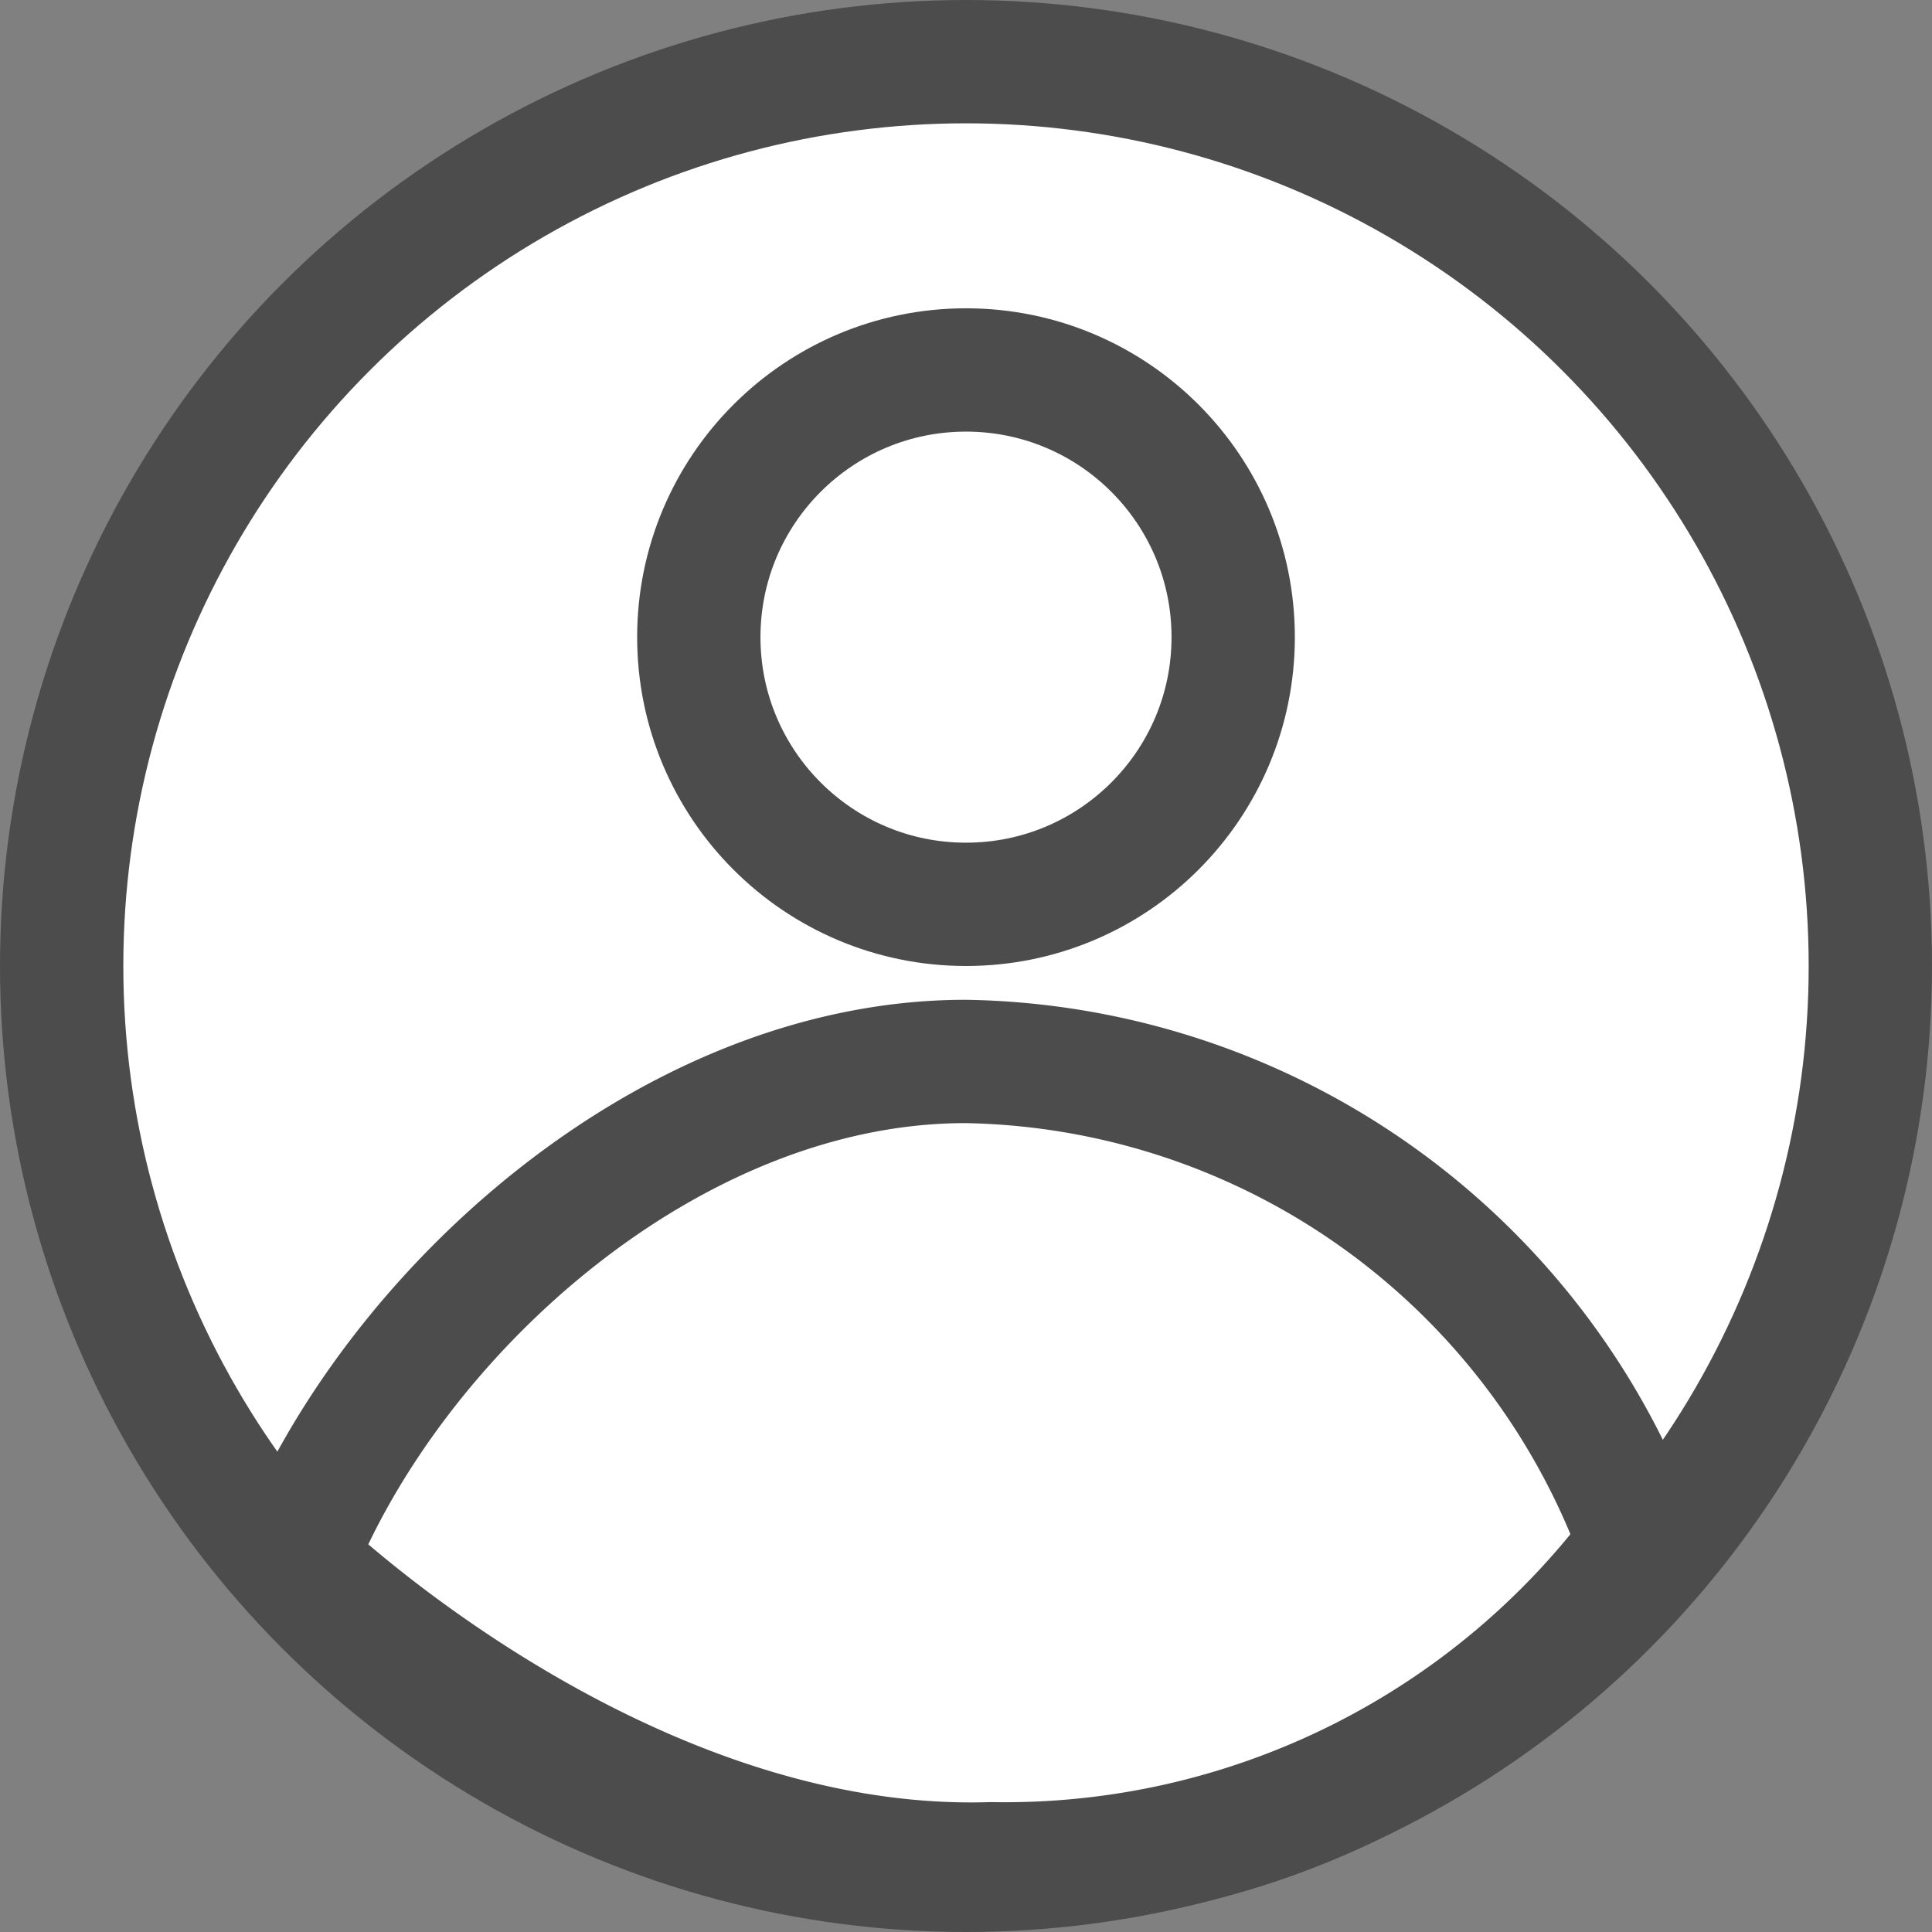
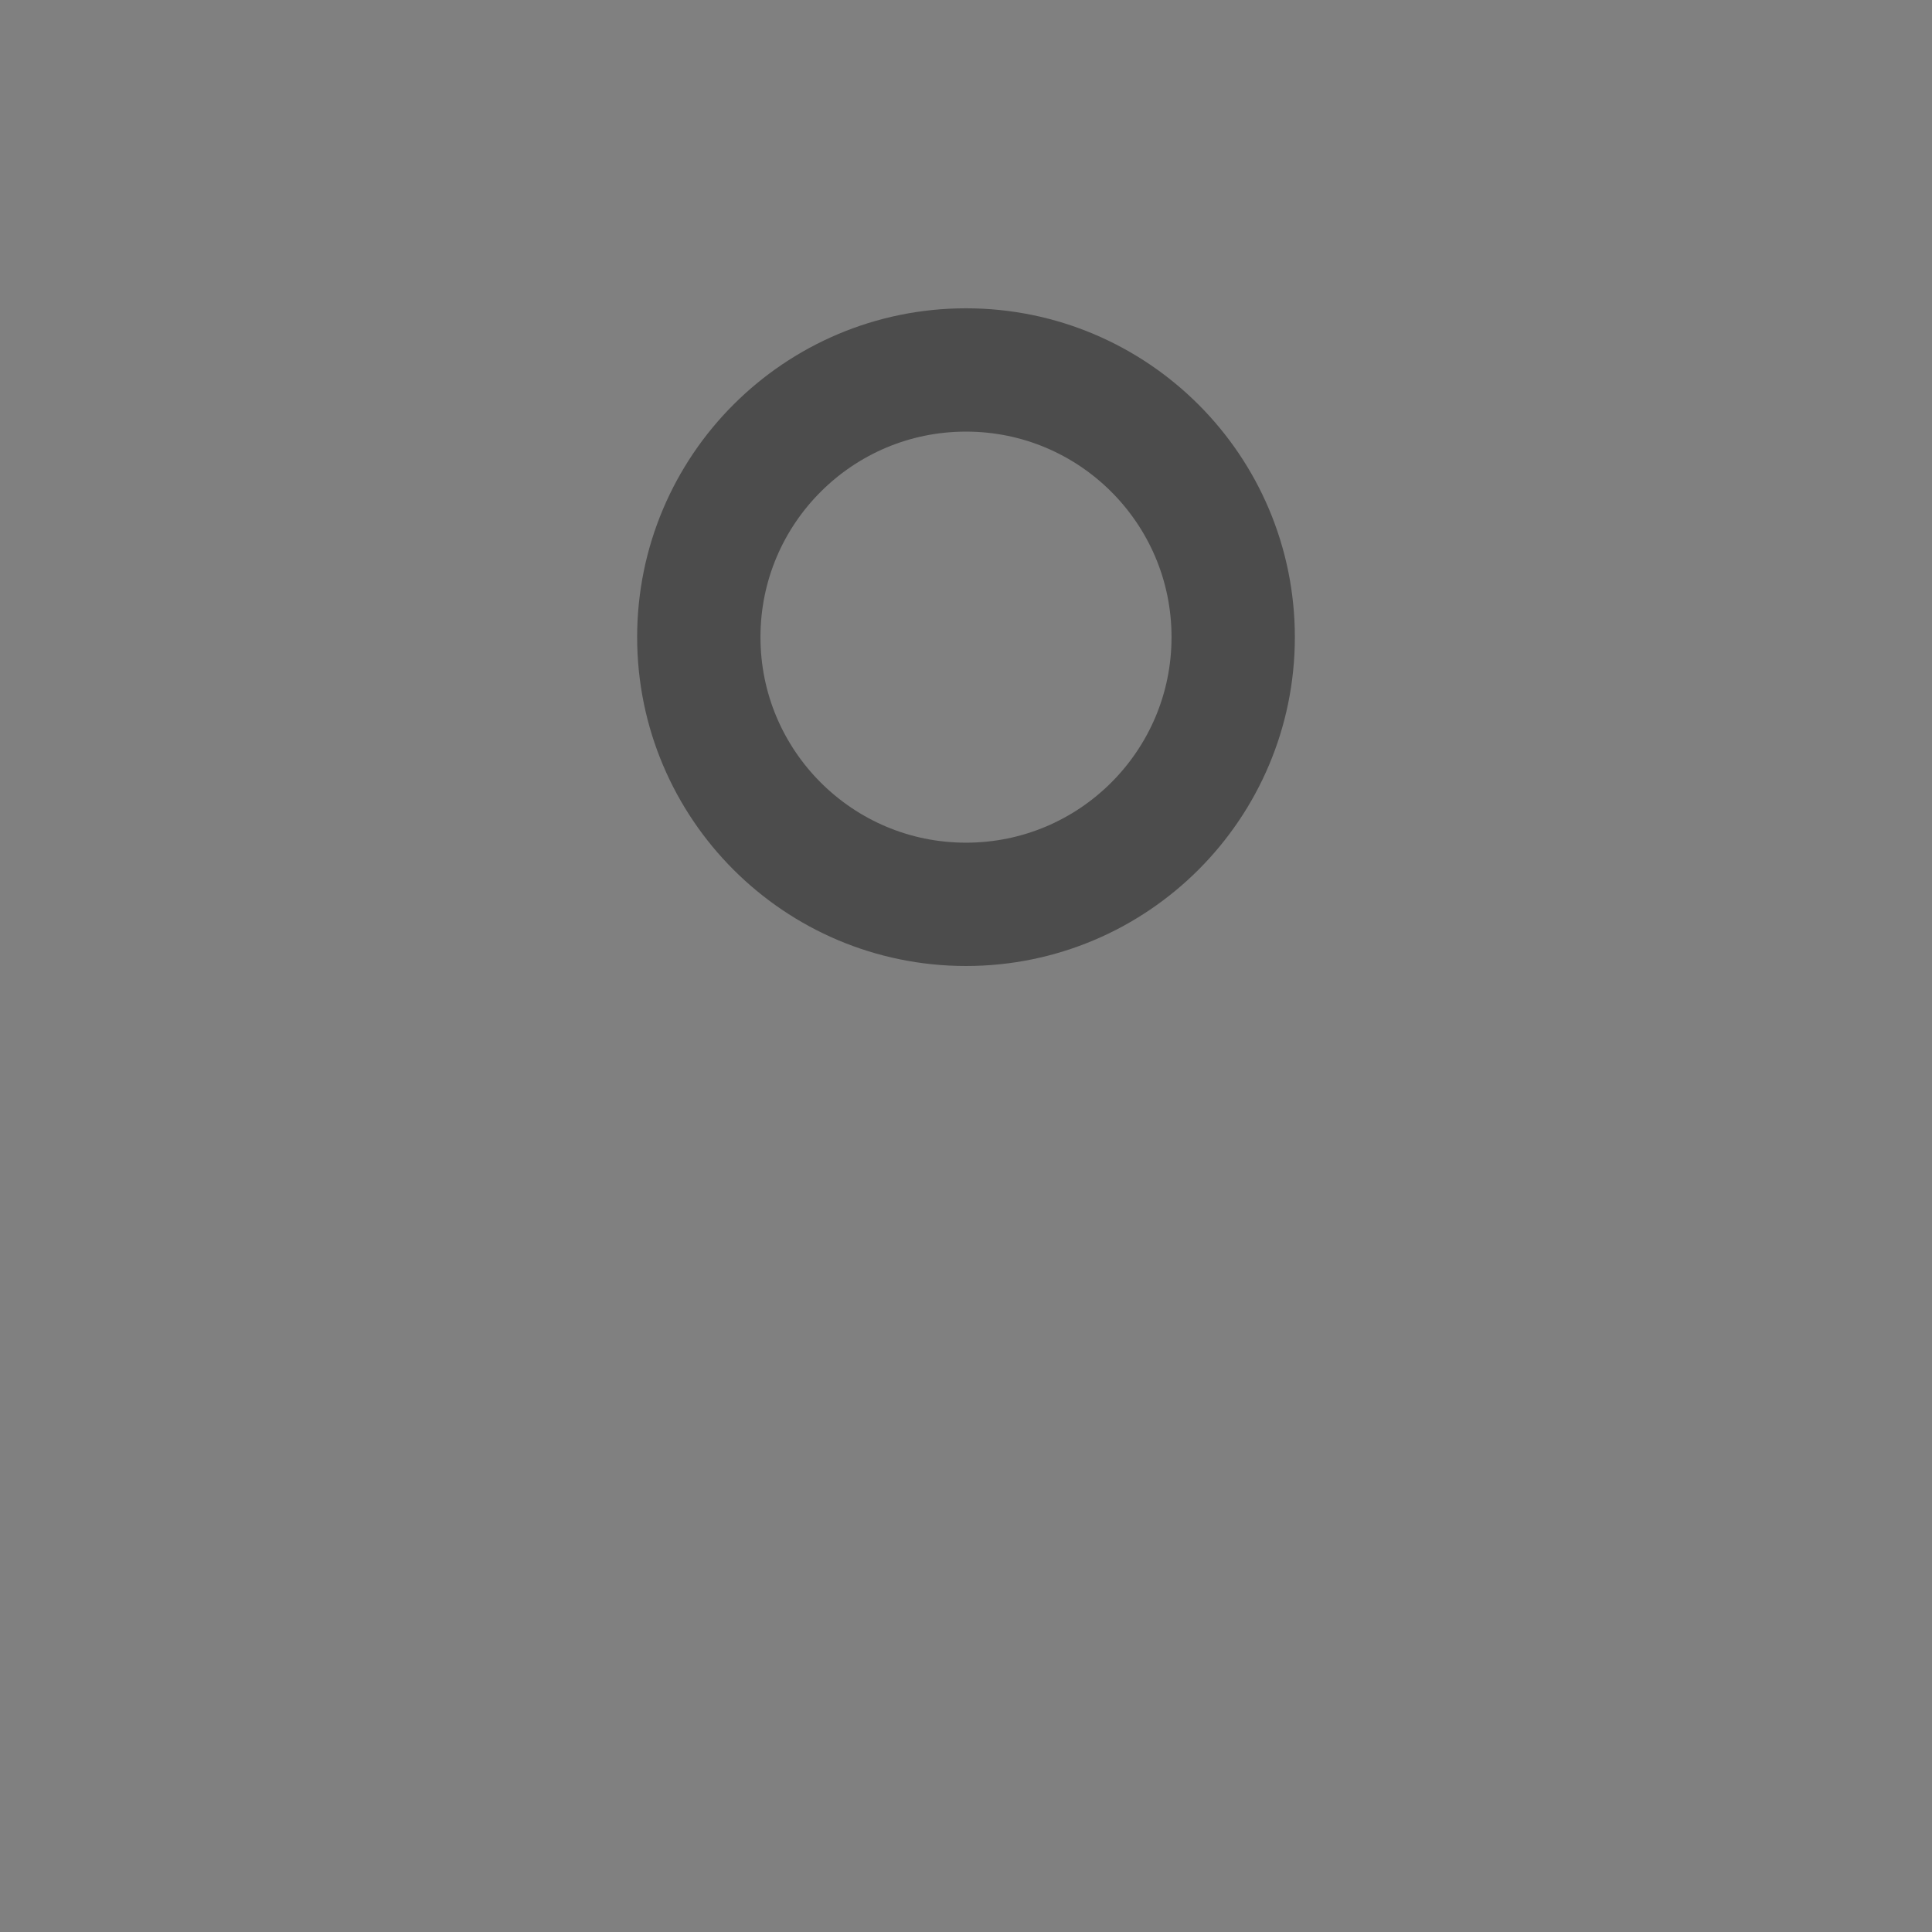
<svg xmlns="http://www.w3.org/2000/svg" width="23.5" height="23.5" viewBox="0 0 23.5 23.5">
  <rect x="0" y="0" width="23.5" height="23.5" fill="#808080" stroke="none" />
  <defs>
    <style>.a,.b{fill:#fff;stroke:#4c4c4c;stroke-width:1.5px;}.a{stroke-linecap:round;stroke-linejoin:round;}.c{stroke:none;}.d{fill:none;}</style>
  </defs>
  <g transform="translate(2023.75 -660.25)">
-     <circle class="a" cx="11" cy="11" r="11" transform="translate(-2023 661)" />
-     <path class="a" d="M148,933.57c1.194-3,4.562-6.07,8.171-6.07a8.883,8.883,0,0,1,8.209,5.876,9.639,9.639,0,0,1-7.9,3.883C151.93,937.4,148,933.57,148,933.57Z" transform="translate(-2168.175 -254.339)" />
    <g class="b" transform="translate(-2016 664)">
-       <circle class="c" cx="4" cy="4" r="4" />
      <circle class="d" cx="4" cy="4" r="3.25" />
    </g>
  </g>
</svg>